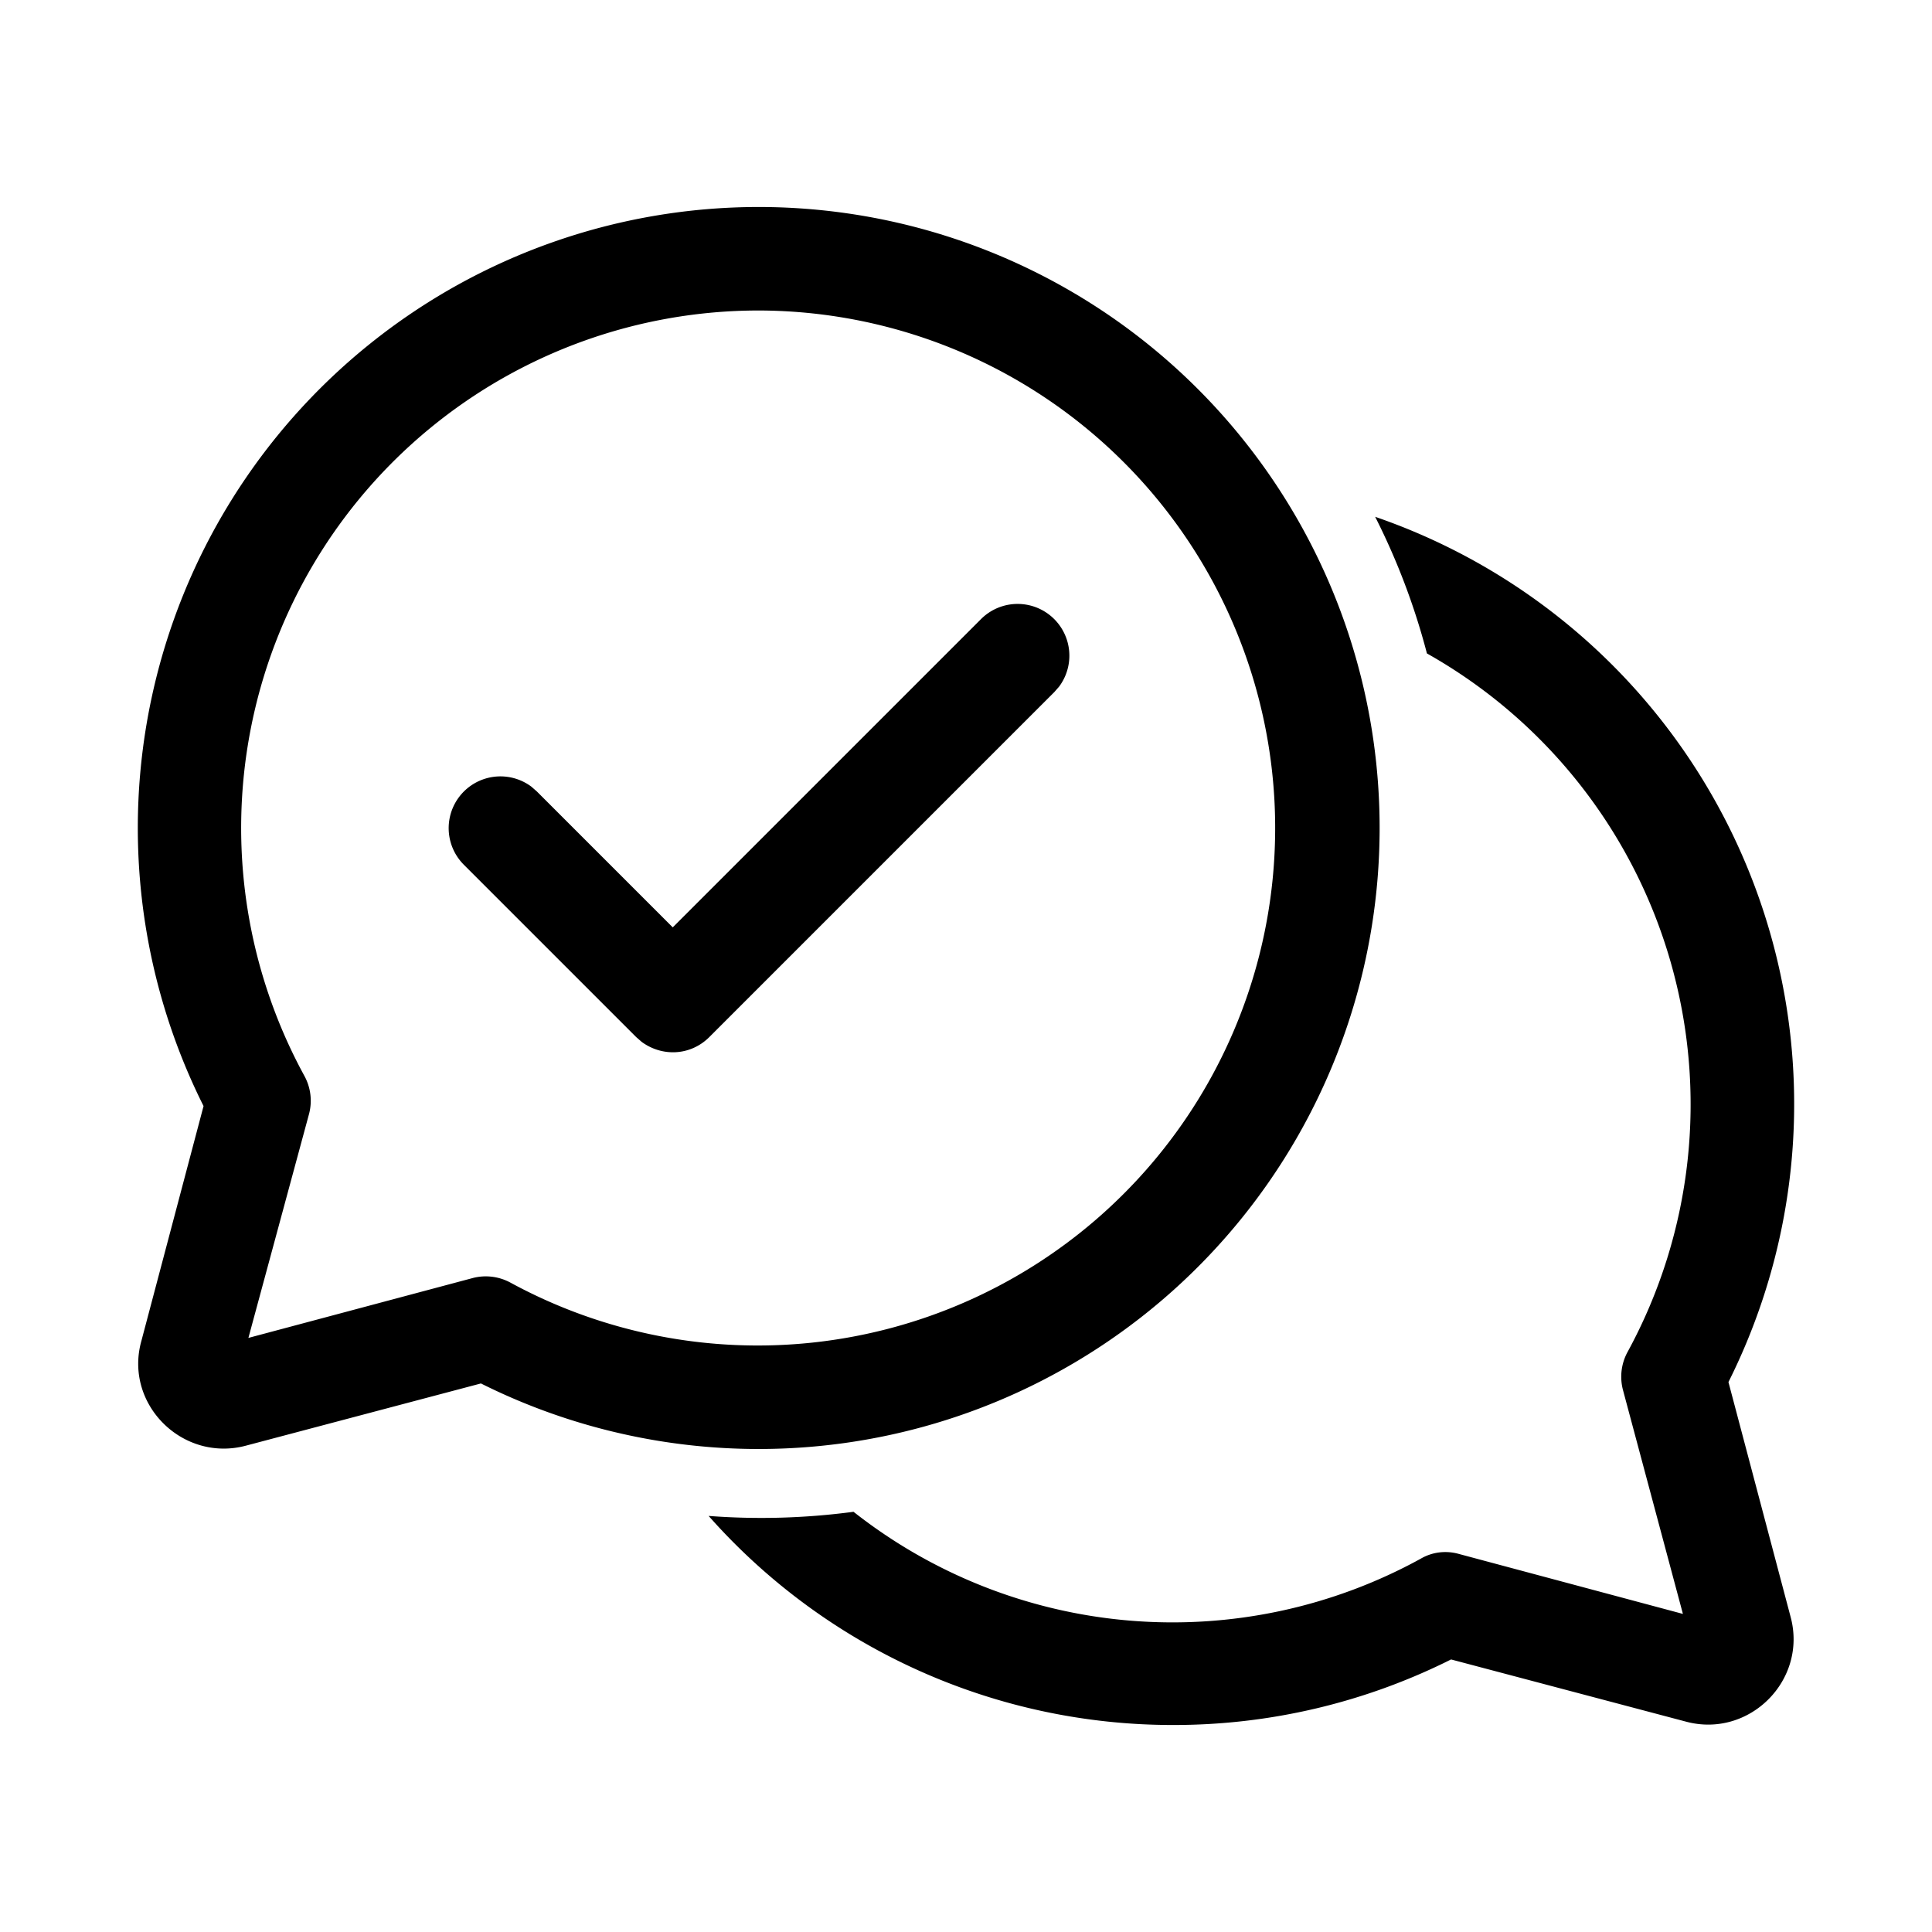
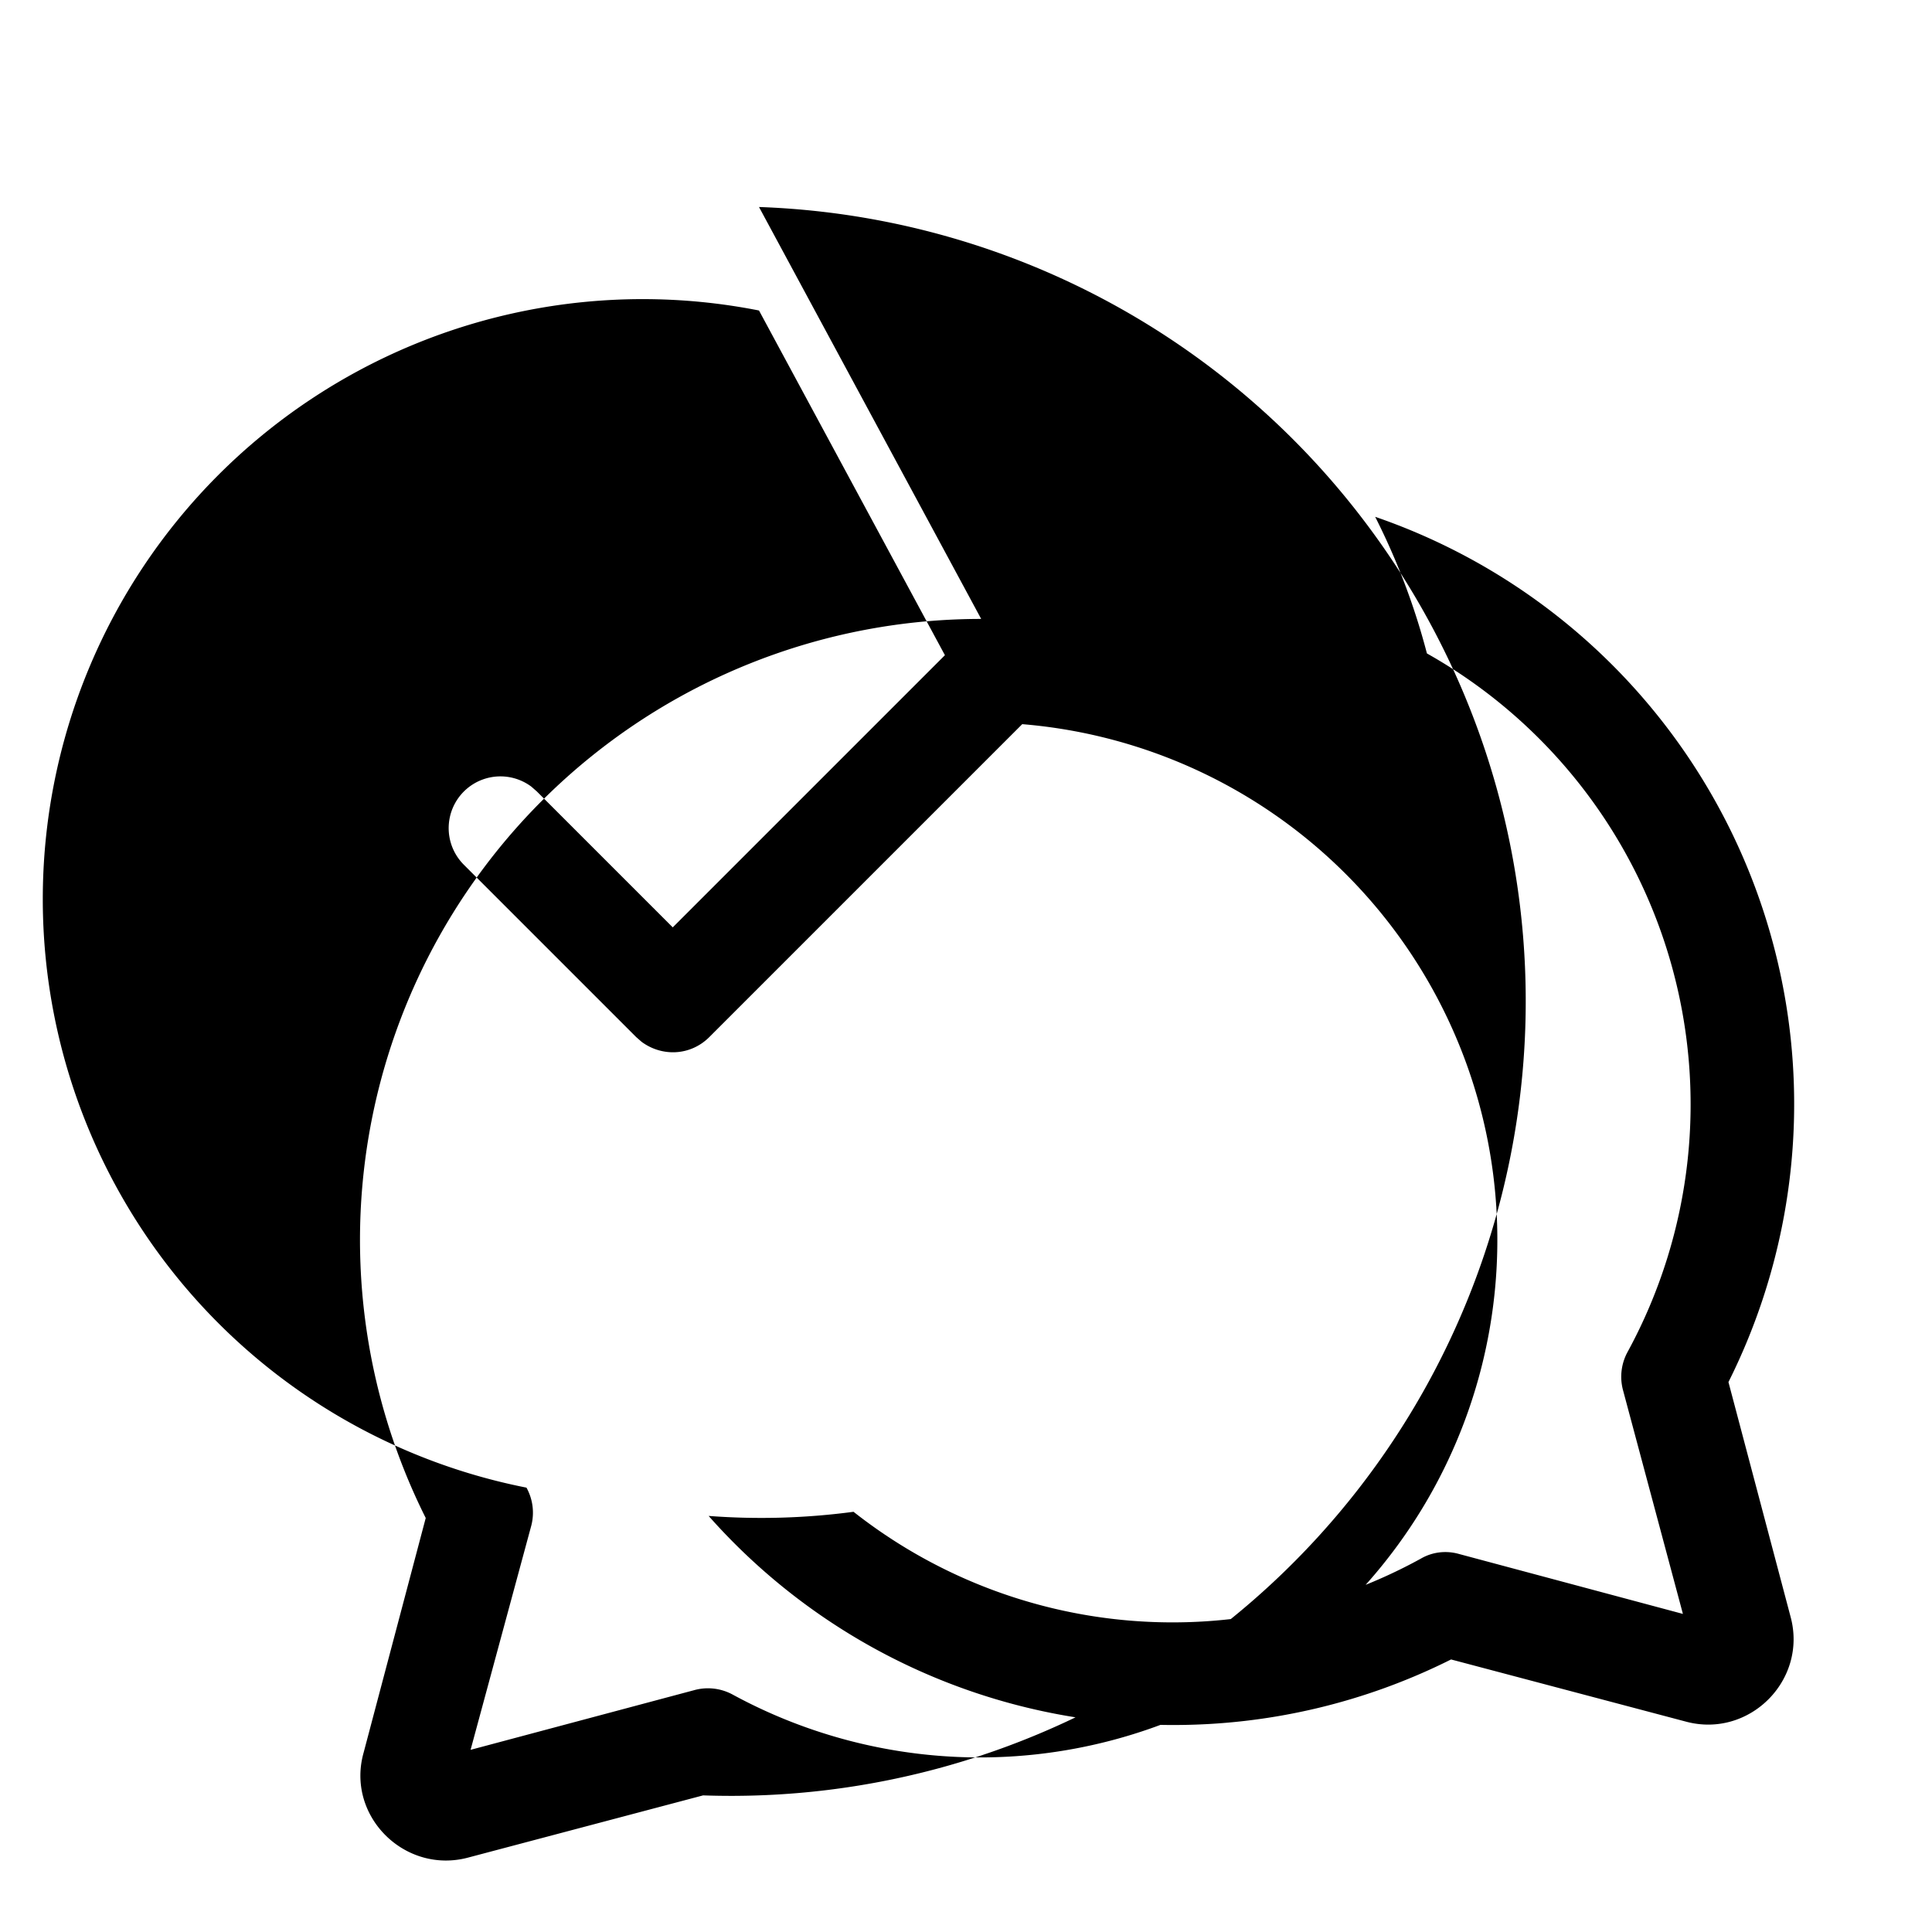
<svg xmlns="http://www.w3.org/2000/svg" width="28" height="28" viewBox="0 0 28 28">
-   <path d="m14.22 8.97-4.47 4.47-1.97-1.97-.08-.07a.75.75 0 0 0-.98 1.13l2.5 2.5.08.07c.3.22.71.2.98-.07l5-5 .07-.08a.75.75 0 0 0-1.13-.98ZM11 3a9 9 0 0 0-8.05 13.03l-.9 3.4c-.26.92.6 1.77 1.52 1.52l3.4-.9A9 9 0 1 0 11 3Zm0 1.5a7.5 7.5 0 1 1-3.6 14.09.75.75 0 0 0-.54-.07l-3.26.87.88-3.25a.75.75 0 0 0-.07-.55A7.5 7.5 0 0 1 11 4.5ZM17 25a8.98 8.98 0 0 1-6.73-3.03 10.08 10.08 0 0 0 2.1-.06 7.47 7.47 0 0 0 8.22.68c.17-.1.37-.12.55-.07l3.25.87-.87-3.25a.75.75 0 0 1 .07-.55 7.5 7.5 0 0 0-2.91-10.12 9.93 9.93 0 0 0-.75-1.98 9 9 0 0 1 5.12 12.54l.9 3.4c.25.92-.6 1.77-1.52 1.52l-3.4-.9A8.97 8.97 0 0 1 17 25Z" />
+   <path d="m14.22 8.97-4.47 4.47-1.97-1.97-.08-.07a.75.75 0 0 0-.98 1.13l2.5 2.5.08.07c.3.22.71.2.98-.07l5-5 .07-.08a.75.75 0 0 0-1.13-.98Za9 9 0 0 0-8.05 13.03l-.9 3.4c-.26.92.6 1.77 1.52 1.52l3.4-.9A9 9 0 1 0 11 3Zm0 1.5a7.5 7.5 0 1 1-3.6 14.09.75.75 0 0 0-.54-.07l-3.26.87.88-3.25a.75.75 0 0 0-.07-.55A7.5 7.5 0 0 1 11 4.5ZM17 25a8.98 8.98 0 0 1-6.73-3.03 10.08 10.08 0 0 0 2.1-.06 7.47 7.47 0 0 0 8.22.68c.17-.1.37-.12.55-.07l3.25.87-.87-3.25a.75.75 0 0 1 .07-.55 7.5 7.5 0 0 0-2.91-10.12 9.93 9.93 0 0 0-.75-1.98 9 9 0 0 1 5.12 12.54l.9 3.4c.25.92-.6 1.77-1.52 1.52l-3.4-.9A8.97 8.97 0 0 1 17 25Z" />
</svg>